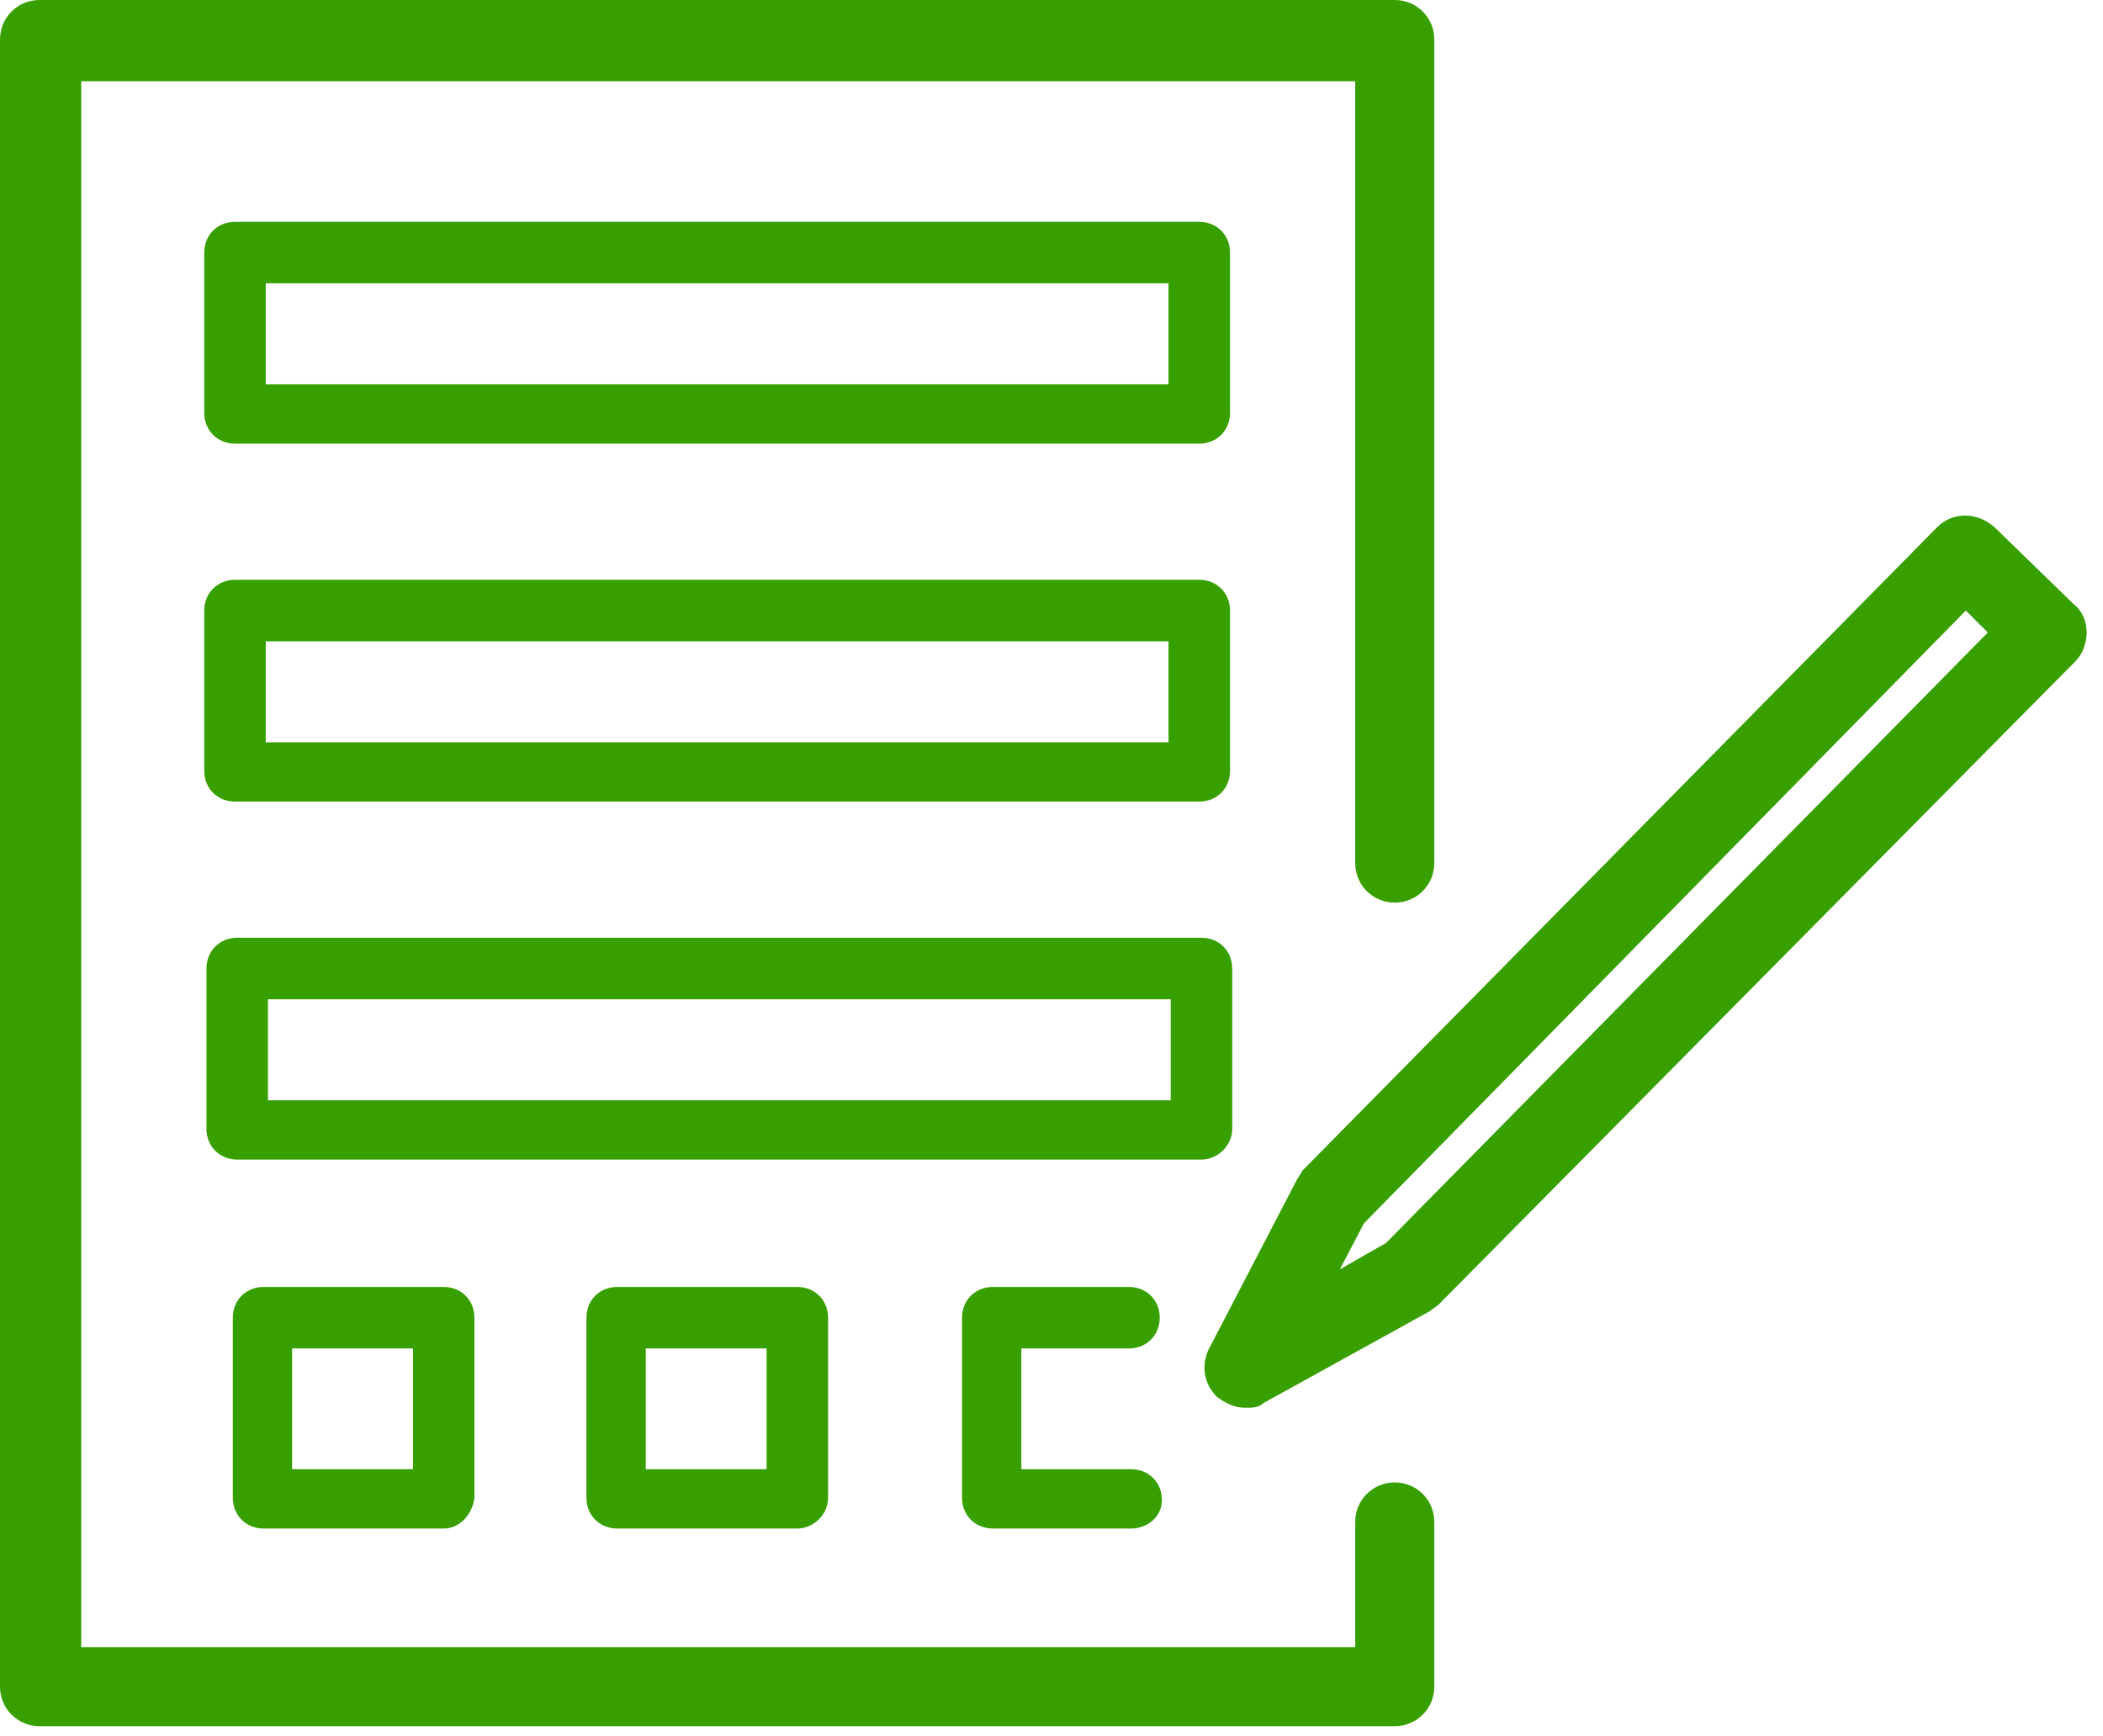
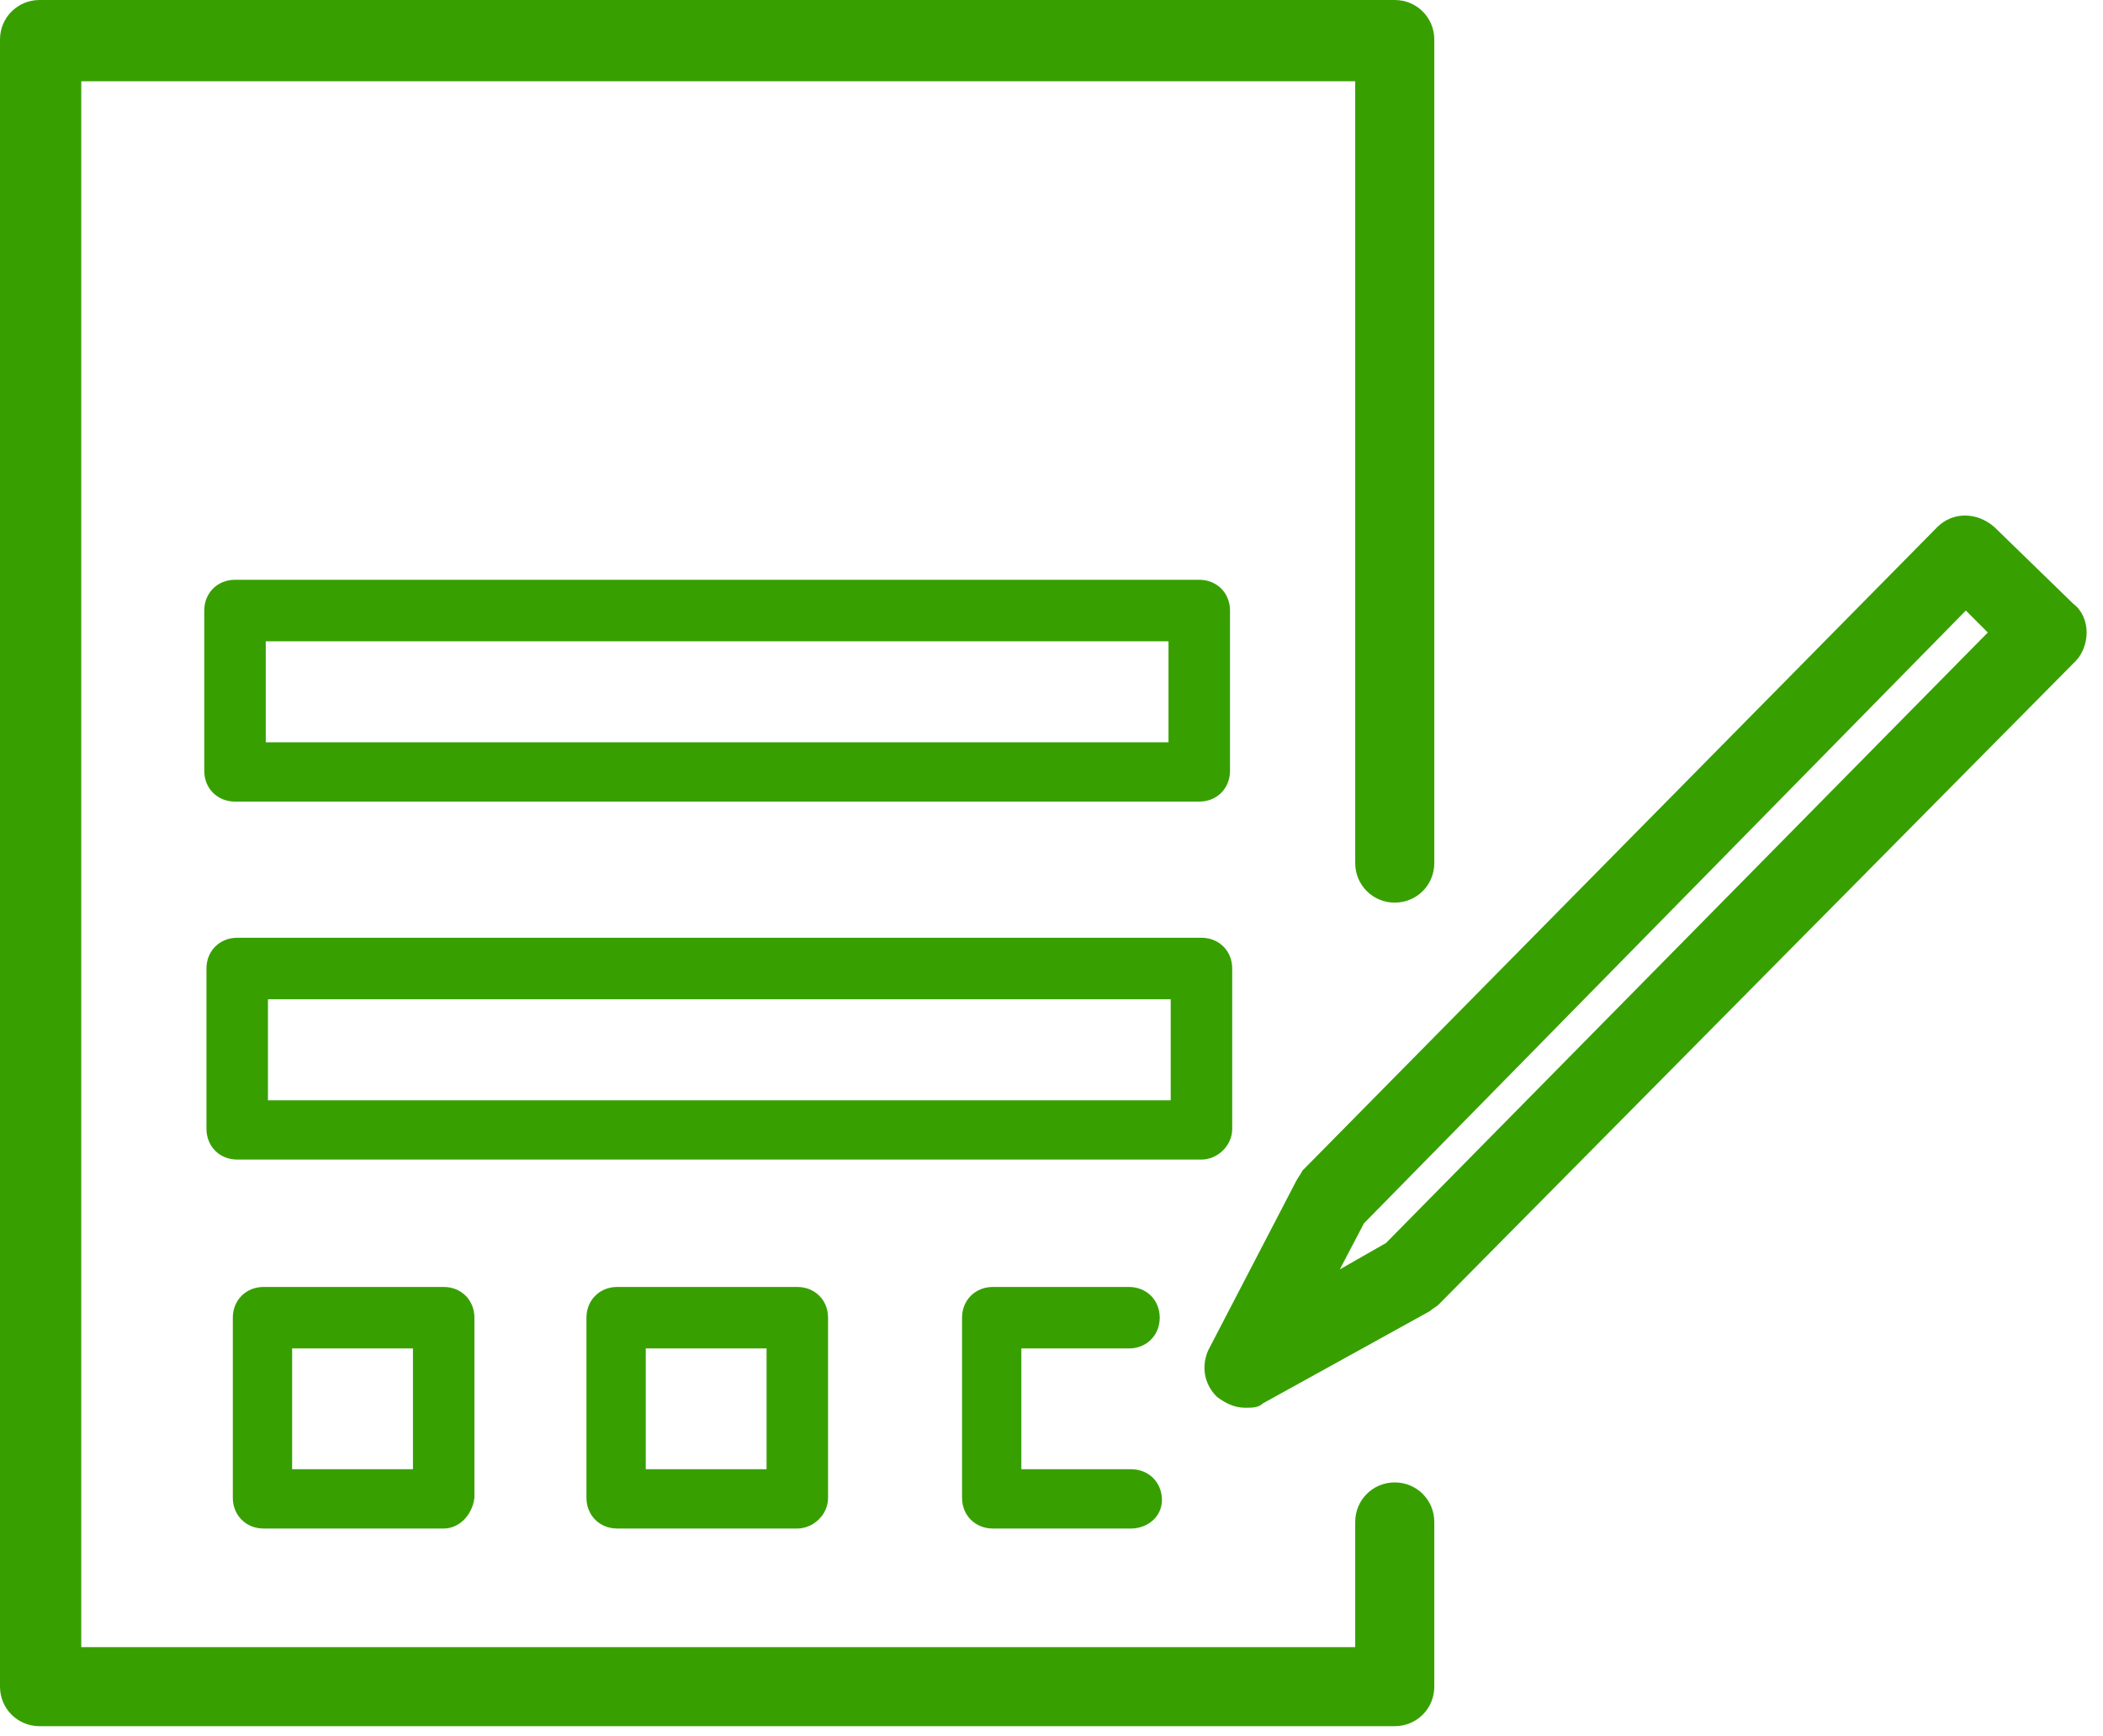
<svg xmlns="http://www.w3.org/2000/svg" width="86" height="71" viewBox="0 0 86 71" fill="none">
  <rect width="86" height="71" fill="#F5F5F5" />
  <g id="Refer a friend Page">
    <rect x="-243.375" y="-930.375" width="1440.75" height="3502.75" fill="white" />
-     <rect x="-243.375" y="-930.375" width="1440.75" height="3502.75" stroke="black" stroke-width="0.75" />
    <g id="Frame 889" clip-path="url(#clip0_0_1)">
      <rect width="1440" height="466" transform="translate(-243 -170)" fill="white" />
      <g id="Group">
        <g id="Group_2">
          <path id="Vector" d="M57.037 70.6H1.617C0.719 70.6 0 69.881 0 68.983V1.617C0 0.719 0.719 0 1.617 0H57.037C57.935 0 58.654 0.719 58.654 1.617V35.3C58.654 36.198 57.935 36.917 57.037 36.917C56.139 36.917 55.42 36.198 55.42 35.3V3.323H3.323V67.366H55.42V62.247C55.42 61.348 56.139 60.63 57.037 60.63C57.935 60.63 58.654 61.348 58.654 62.247V68.983C58.654 69.881 57.935 70.6 57.037 70.6Z" fill="#37A000" />
        </g>
        <g id="Group_3">
          <path id="Vector_2" d="M50.929 57.576C50.48 57.576 50.121 57.396 49.761 57.127C49.222 56.588 49.133 55.869 49.402 55.24L52.995 48.324C53.085 48.145 53.175 48.055 53.264 47.875L79.223 21.557C79.852 20.928 80.84 20.928 81.558 21.557L84.792 24.701C85.151 24.971 85.331 25.42 85.331 25.869C85.331 26.318 85.151 26.767 84.882 27.036L58.833 53.354C58.743 53.444 58.564 53.534 58.474 53.624L51.648 57.396C51.468 57.576 51.199 57.576 50.929 57.576ZM55.779 50.031L54.791 51.917L56.678 50.839L81.289 25.869L80.391 24.971L55.779 50.031Z" fill="#37A000" />
        </g>
        <g id="Group_4">
-           <path id="Vector_3" d="M49.043 18.144H9.611C8.892 18.144 8.353 17.605 8.353 16.887V10.329C8.353 9.611 8.892 9.072 9.611 9.072H49.043C49.761 9.072 50.3 9.611 50.3 10.329V16.887C50.3 17.605 49.761 18.144 49.043 18.144ZM10.868 15.719H47.785V11.587H10.868V15.719Z" fill="#37A000" />
-         </g>
+           </g>
        <g id="Group_5">
          <path id="Vector_4" d="M49.043 32.785H9.611C8.892 32.785 8.353 32.246 8.353 31.527V24.971C8.353 24.252 8.892 23.713 9.611 23.713H49.043C49.761 23.713 50.3 24.252 50.3 24.971V31.527C50.3 32.246 49.761 32.785 49.043 32.785ZM10.868 30.36H47.785V26.228H10.868V30.36Z" fill="#37A000" />
        </g>
        <g id="Group_6">
          <path id="Vector_5" d="M49.133 47.426H9.701C8.982 47.426 8.443 46.887 8.443 46.168V39.611C8.443 38.893 8.982 38.354 9.701 38.354H49.133C49.851 38.354 50.39 38.893 50.39 39.611V46.168C50.39 46.887 49.761 47.426 49.133 47.426ZM10.958 45.001H47.875V40.869H10.958V45.001Z" fill="#37A000" />
        </g>
        <g id="Group_7">
          <path id="Vector_6" d="M18.144 62.516H10.779C10.06 62.516 9.521 61.977 9.521 61.258V53.893C9.521 53.175 10.06 52.636 10.779 52.636H18.144C18.863 52.636 19.401 53.175 19.401 53.893V61.258C19.312 61.977 18.773 62.516 18.144 62.516ZM11.946 60.091H16.887V55.151H11.946V60.091Z" fill="#37A000" />
        </g>
        <g id="Group_8">
          <path id="Vector_7" d="M32.605 62.516H25.24C24.521 62.516 23.982 61.977 23.982 61.258V53.893C23.982 53.175 24.521 52.636 25.24 52.636H32.605C33.324 52.636 33.863 53.175 33.863 53.893V61.258C33.863 61.977 33.234 62.516 32.605 62.516ZM26.408 60.091H31.348V55.151H26.408V60.091Z" fill="#37A000" />
        </g>
        <g id="Group_9">
          <path id="Vector_8" d="M46.258 62.516H40.6C39.881 62.516 39.342 61.977 39.342 61.258V53.893C39.342 53.175 39.881 52.636 40.6 52.636H46.169C46.887 52.636 47.426 53.175 47.426 53.893C47.426 54.612 46.887 55.151 46.169 55.151H41.767V60.091H46.258C46.977 60.091 47.516 60.63 47.516 61.348C47.516 62.067 46.887 62.516 46.258 62.516Z" fill="#37A000" />
        </g>
      </g>
    </g>
  </g>
  <defs>
    <clipPath id="clip0_0_1">
      <rect width="1440" height="466" fill="white" transform="translate(-243 -170)" />
    </clipPath>
  </defs>
</svg>